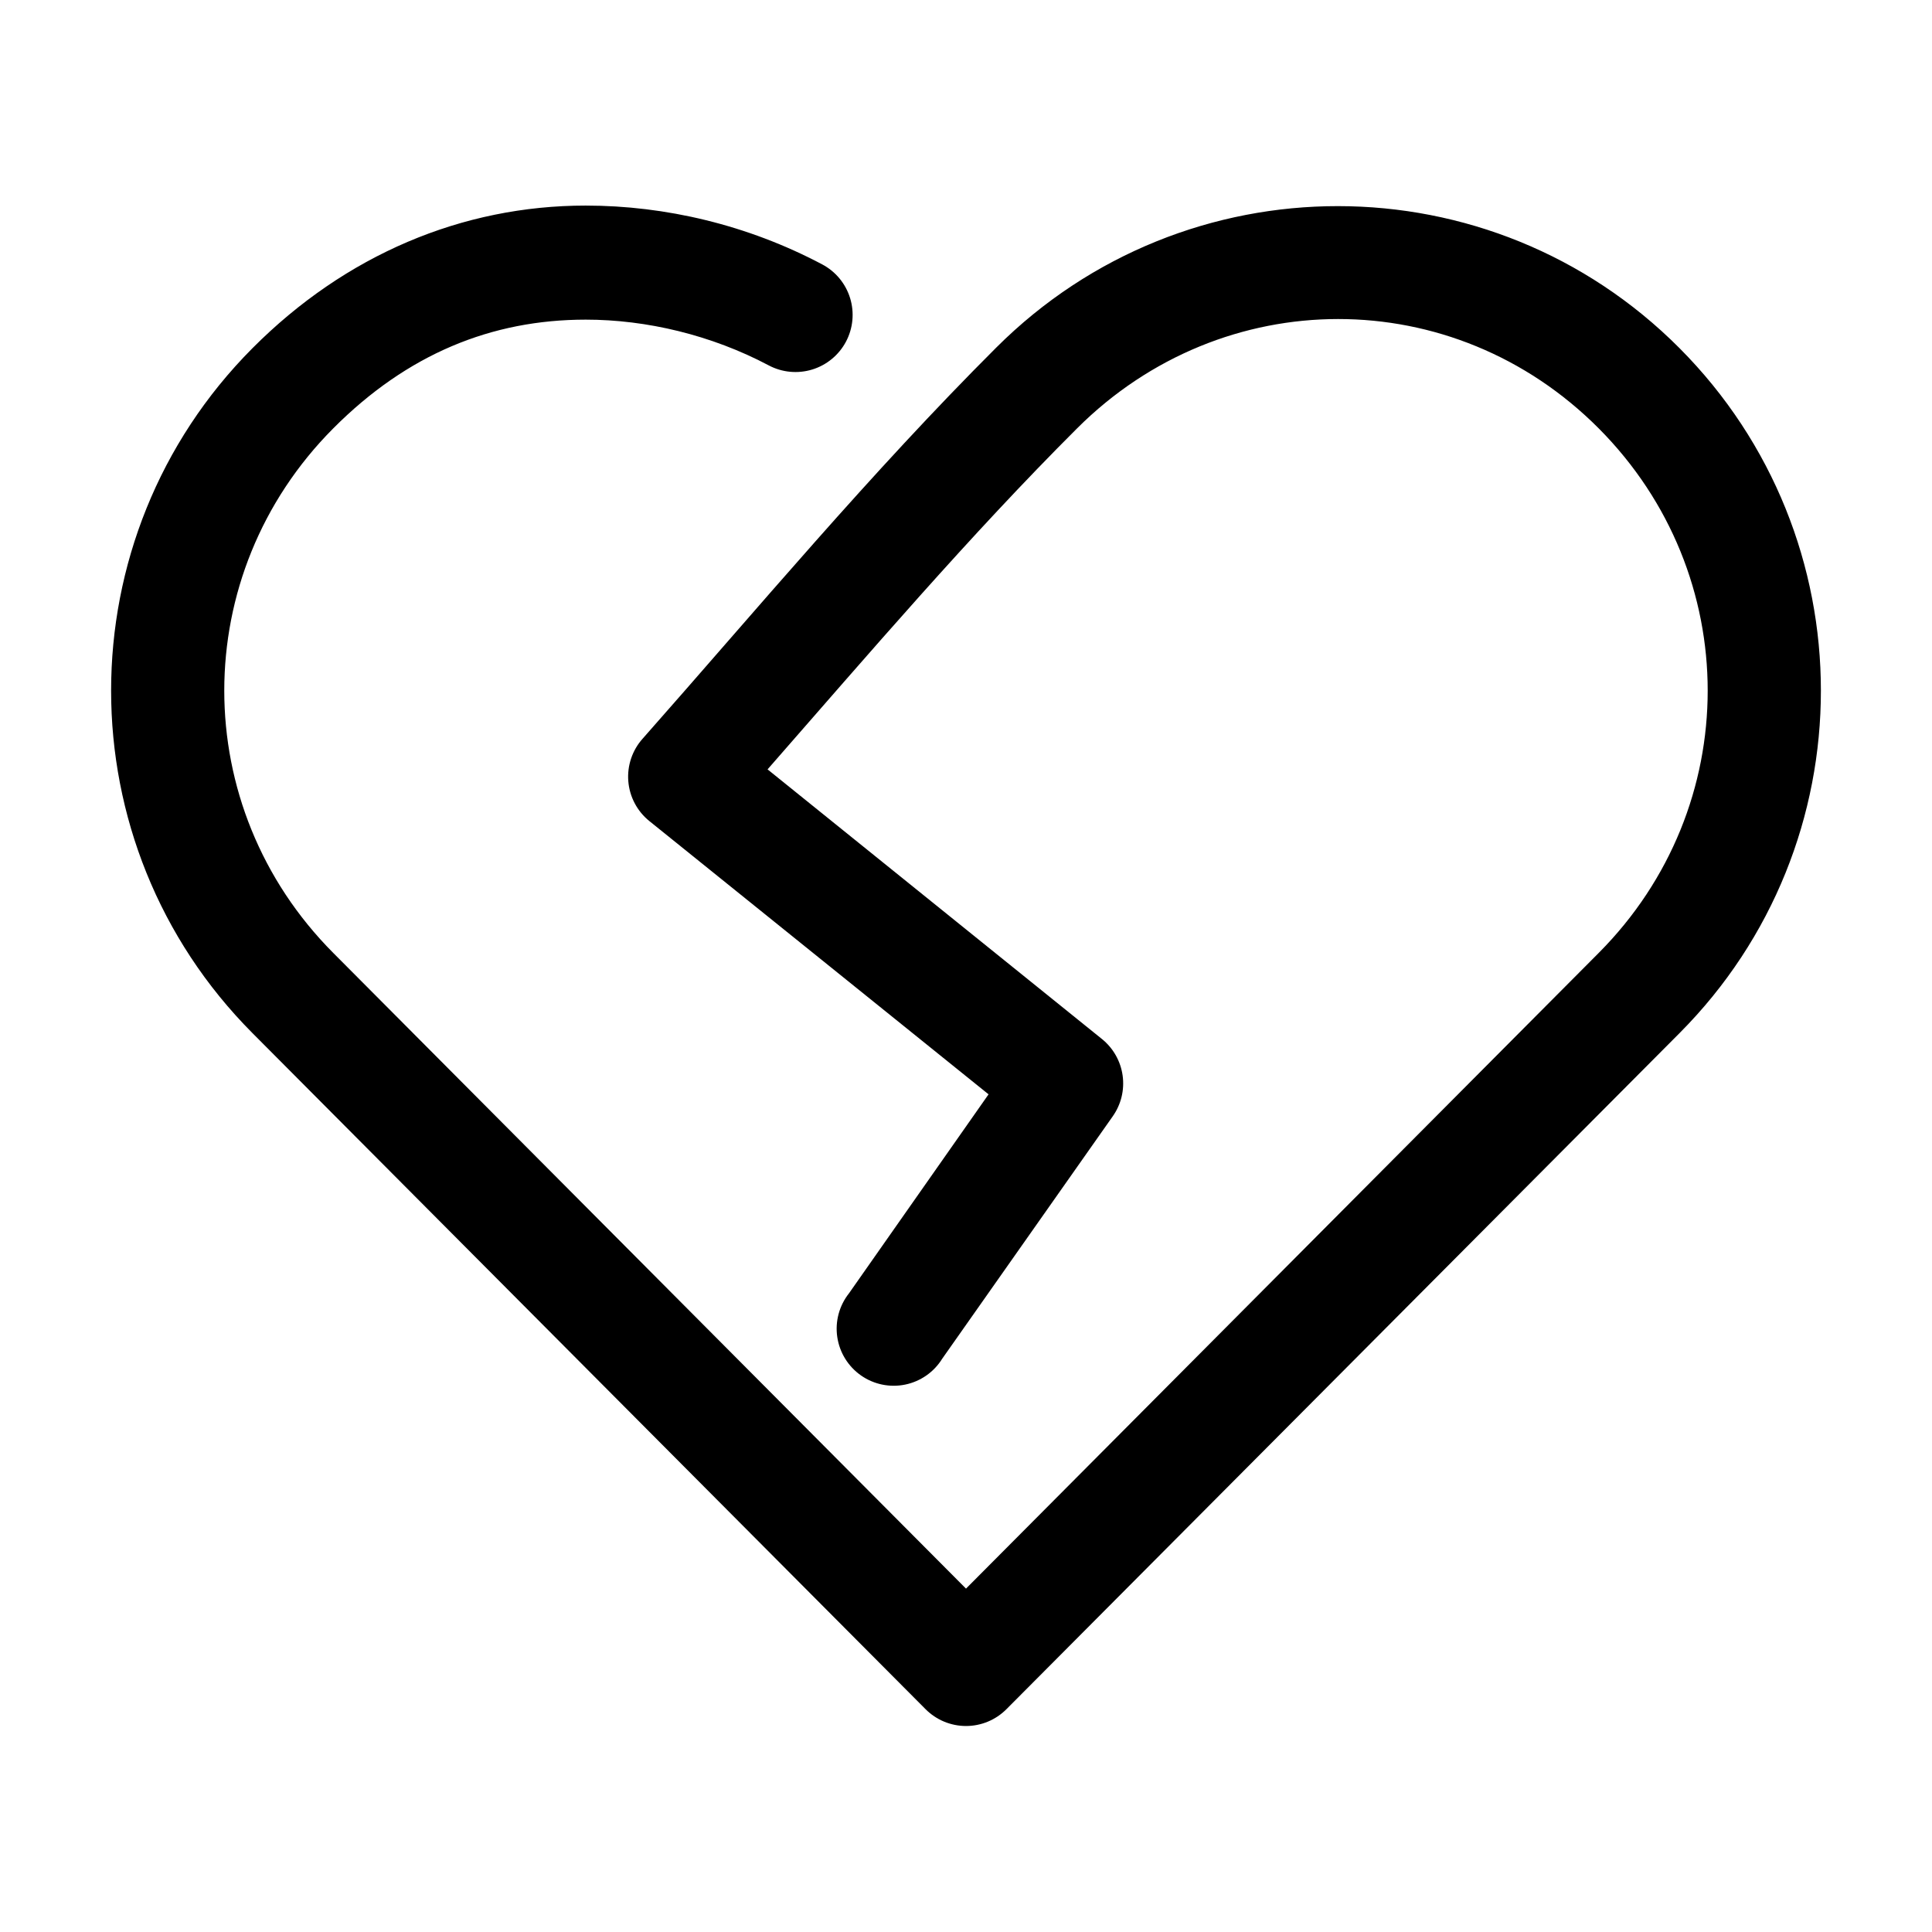
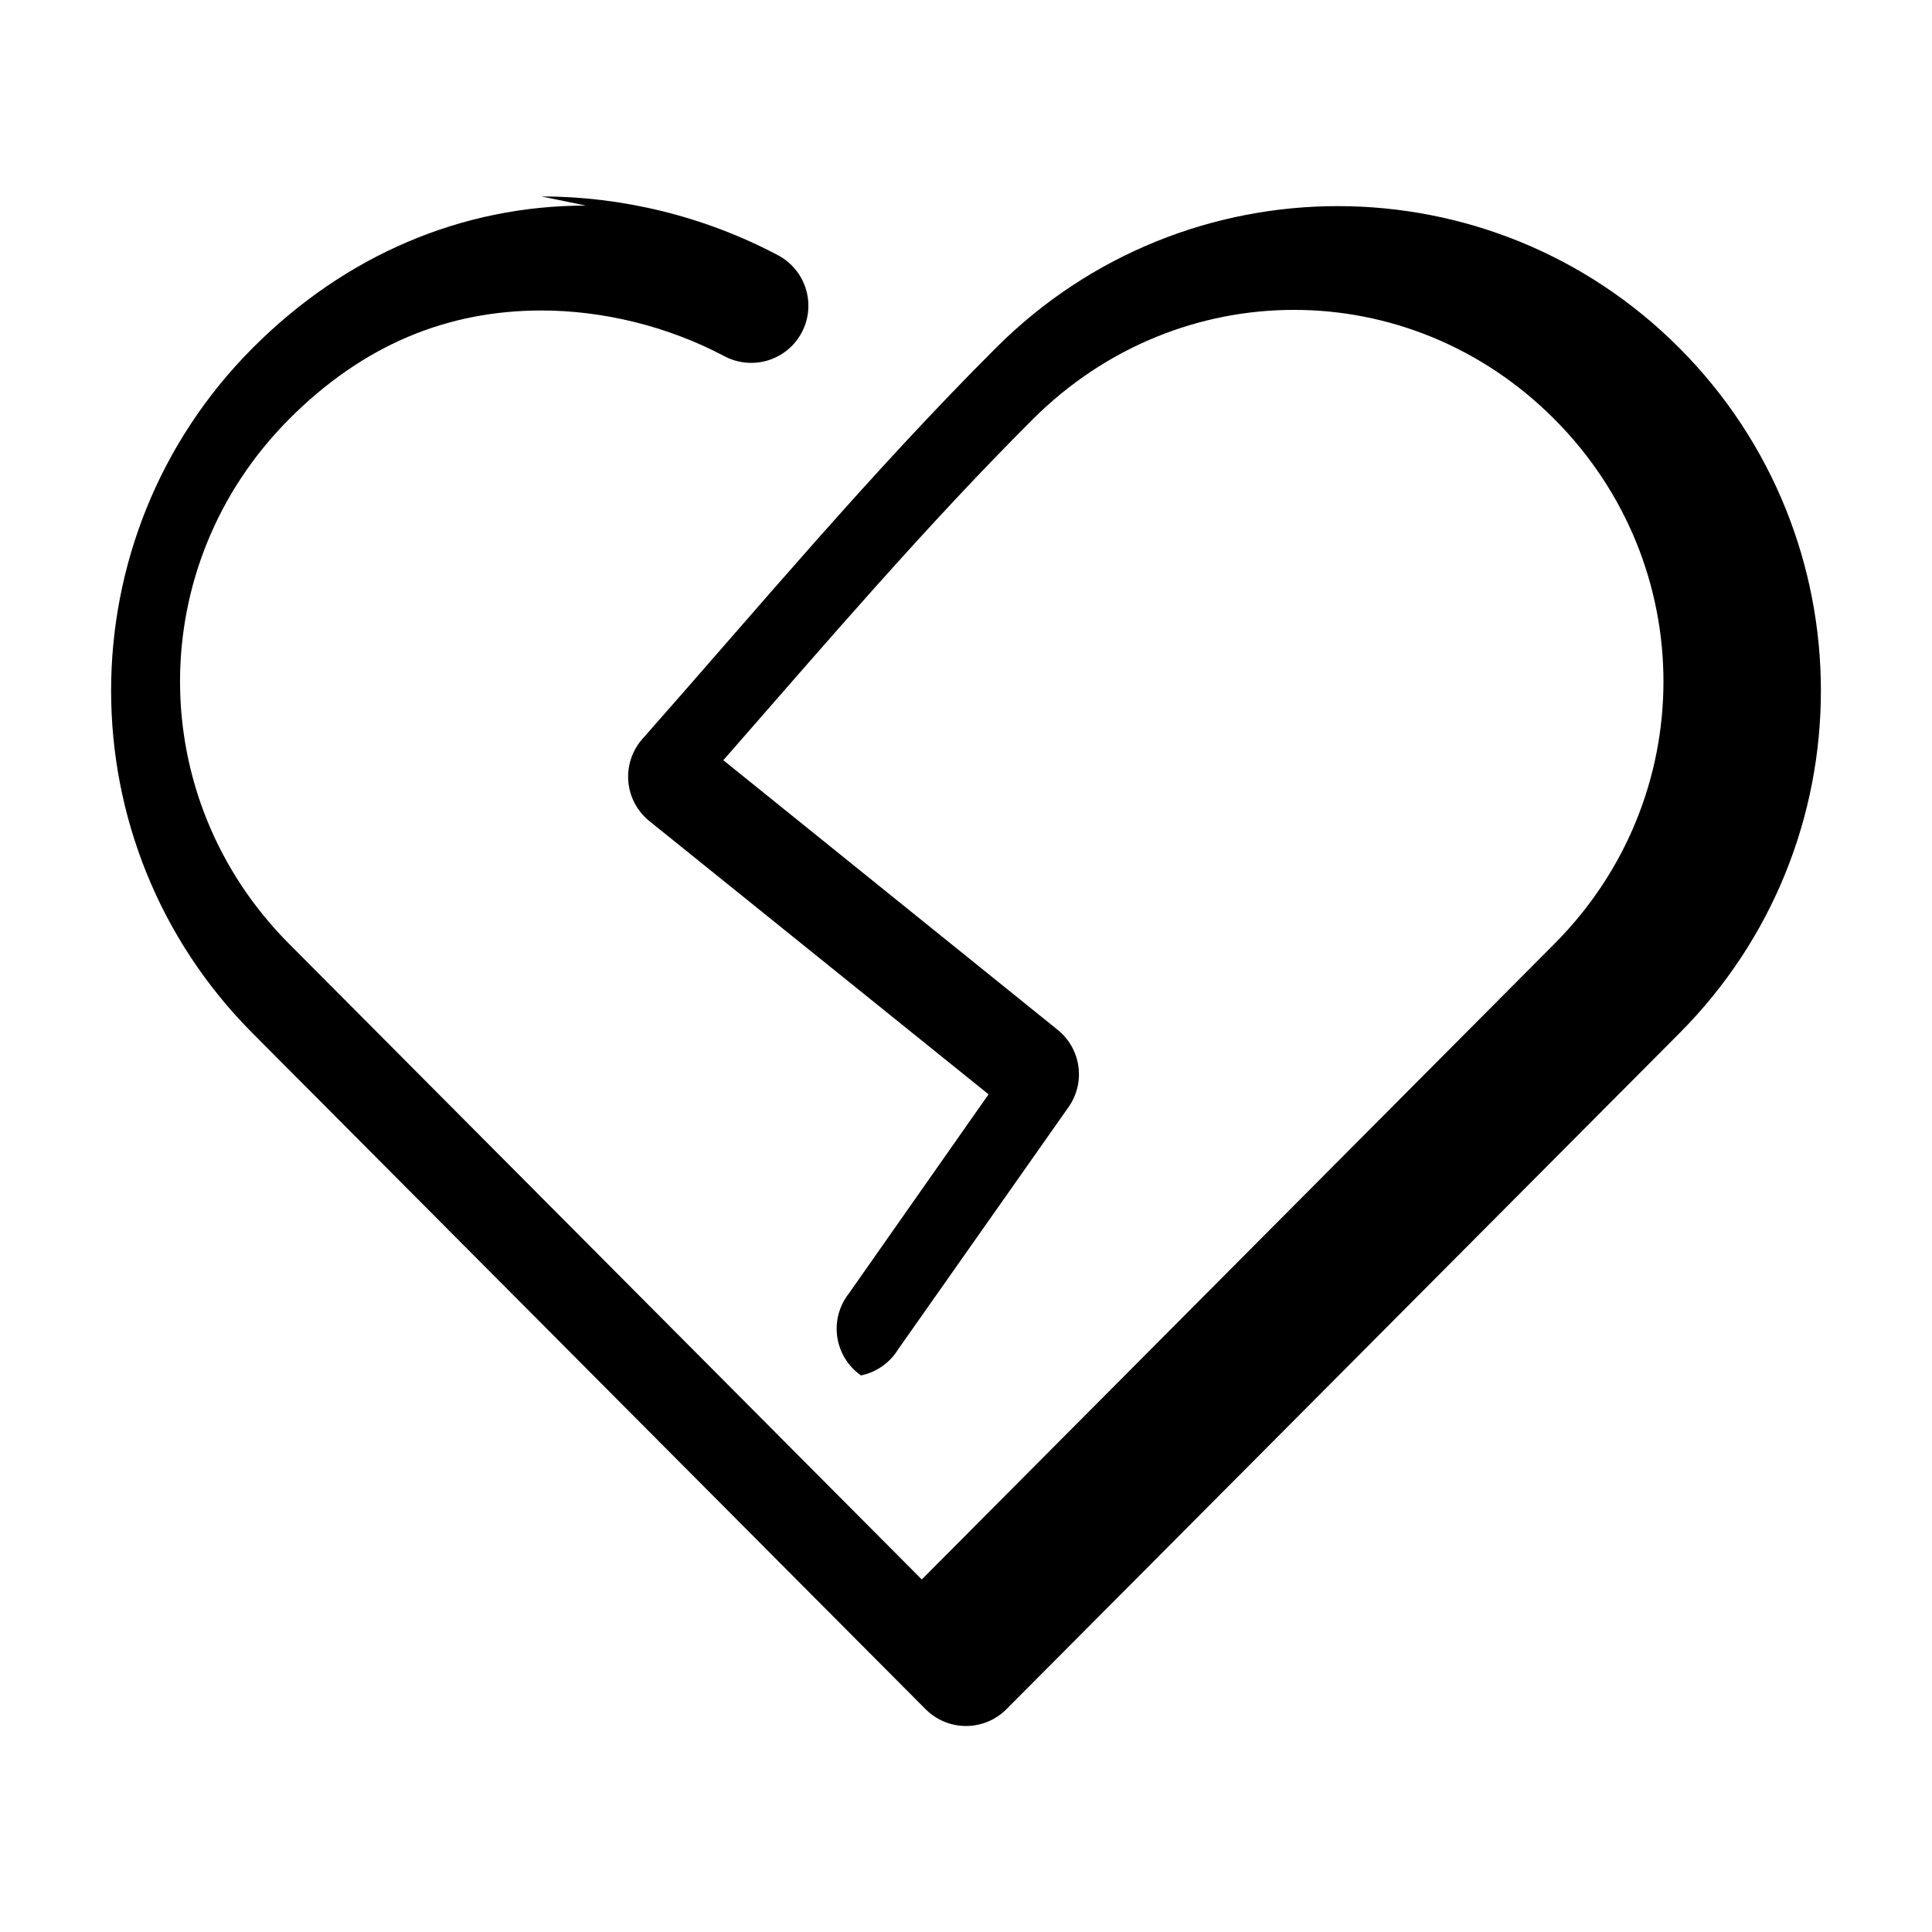
<svg xmlns="http://www.w3.org/2000/svg" fill="#000000" width="800px" height="800px" version="1.1" viewBox="144 144 512 512">
-   <path d="m299.24 198.48c-32.75 0-63.699 13.055-88.324 37.785-49.961 50.164-49.961 131.36 0 181.53l178.38 179.17c2.836 2.844 6.688 4.445 10.707 4.445 4.016 0 7.867-1.602 10.703-4.445l178.38-179.17c49.961-50.164 49.961-131.36 0-181.53-49.965-50.172-130.99-50.148-181.06-0.16-33.387 33.332-63.234 69.156-93.676 103.6-2.781 3.082-4.172 7.176-3.844 11.312 0.328 4.141 2.344 7.965 5.574 10.57l89.898 72.422-36.996 52.746c-2.582 3.262-3.703 7.445-3.098 11.562 0.602 4.113 2.875 7.801 6.281 10.188s7.648 3.266 11.723 2.426c4.074-0.84 7.625-3.32 9.809-6.859l45.188-64.234c2.215-3.137 3.152-6.992 2.625-10.793-0.527-3.801-2.477-7.262-5.461-9.676l-88.637-71.477c27.066-30.922 53.617-62.008 82.027-90.371 38.656-38.594 99.719-38.668 138.23 0 38.516 38.672 38.516 100.35 0 139.02l-167.67 168.46-167.68-168.46c-38.516-38.672-38.516-100.35 0-139.02 19.609-19.691 41.926-28.812 66.914-28.812 16.113 0 33.309 4.078 48.488 12.125 3.551 1.879 7.703 2.269 11.539 1.09 3.84-1.18 7.055-3.84 8.934-7.387 1.879-3.551 2.269-7.703 1.09-11.539-1.184-3.84-3.84-7.051-7.391-8.93-19.727-10.453-41.527-15.586-62.66-15.586z" />
+   <path d="m299.24 198.48c-32.75 0-63.699 13.055-88.324 37.785-49.961 50.164-49.961 131.36 0 181.53l178.38 179.17c2.836 2.844 6.688 4.445 10.707 4.445 4.016 0 7.867-1.602 10.703-4.445l178.38-179.17c49.961-50.164 49.961-131.36 0-181.53-49.965-50.172-130.99-50.148-181.06-0.16-33.387 33.332-63.234 69.156-93.676 103.6-2.781 3.082-4.172 7.176-3.844 11.312 0.328 4.141 2.344 7.965 5.574 10.57l89.898 72.422-36.996 52.746c-2.582 3.262-3.703 7.445-3.098 11.562 0.602 4.113 2.875 7.801 6.281 10.188c4.074-0.84 7.625-3.32 9.809-6.859l45.188-64.234c2.215-3.137 3.152-6.992 2.625-10.793-0.527-3.801-2.477-7.262-5.461-9.676l-88.637-71.477c27.066-30.922 53.617-62.008 82.027-90.371 38.656-38.594 99.719-38.668 138.23 0 38.516 38.672 38.516 100.35 0 139.02l-167.67 168.46-167.68-168.46c-38.516-38.672-38.516-100.35 0-139.02 19.609-19.691 41.926-28.812 66.914-28.812 16.113 0 33.309 4.078 48.488 12.125 3.551 1.879 7.703 2.269 11.539 1.09 3.84-1.18 7.055-3.84 8.934-7.387 1.879-3.551 2.269-7.703 1.09-11.539-1.184-3.84-3.84-7.051-7.391-8.93-19.727-10.453-41.527-15.586-62.66-15.586z" />
</svg>